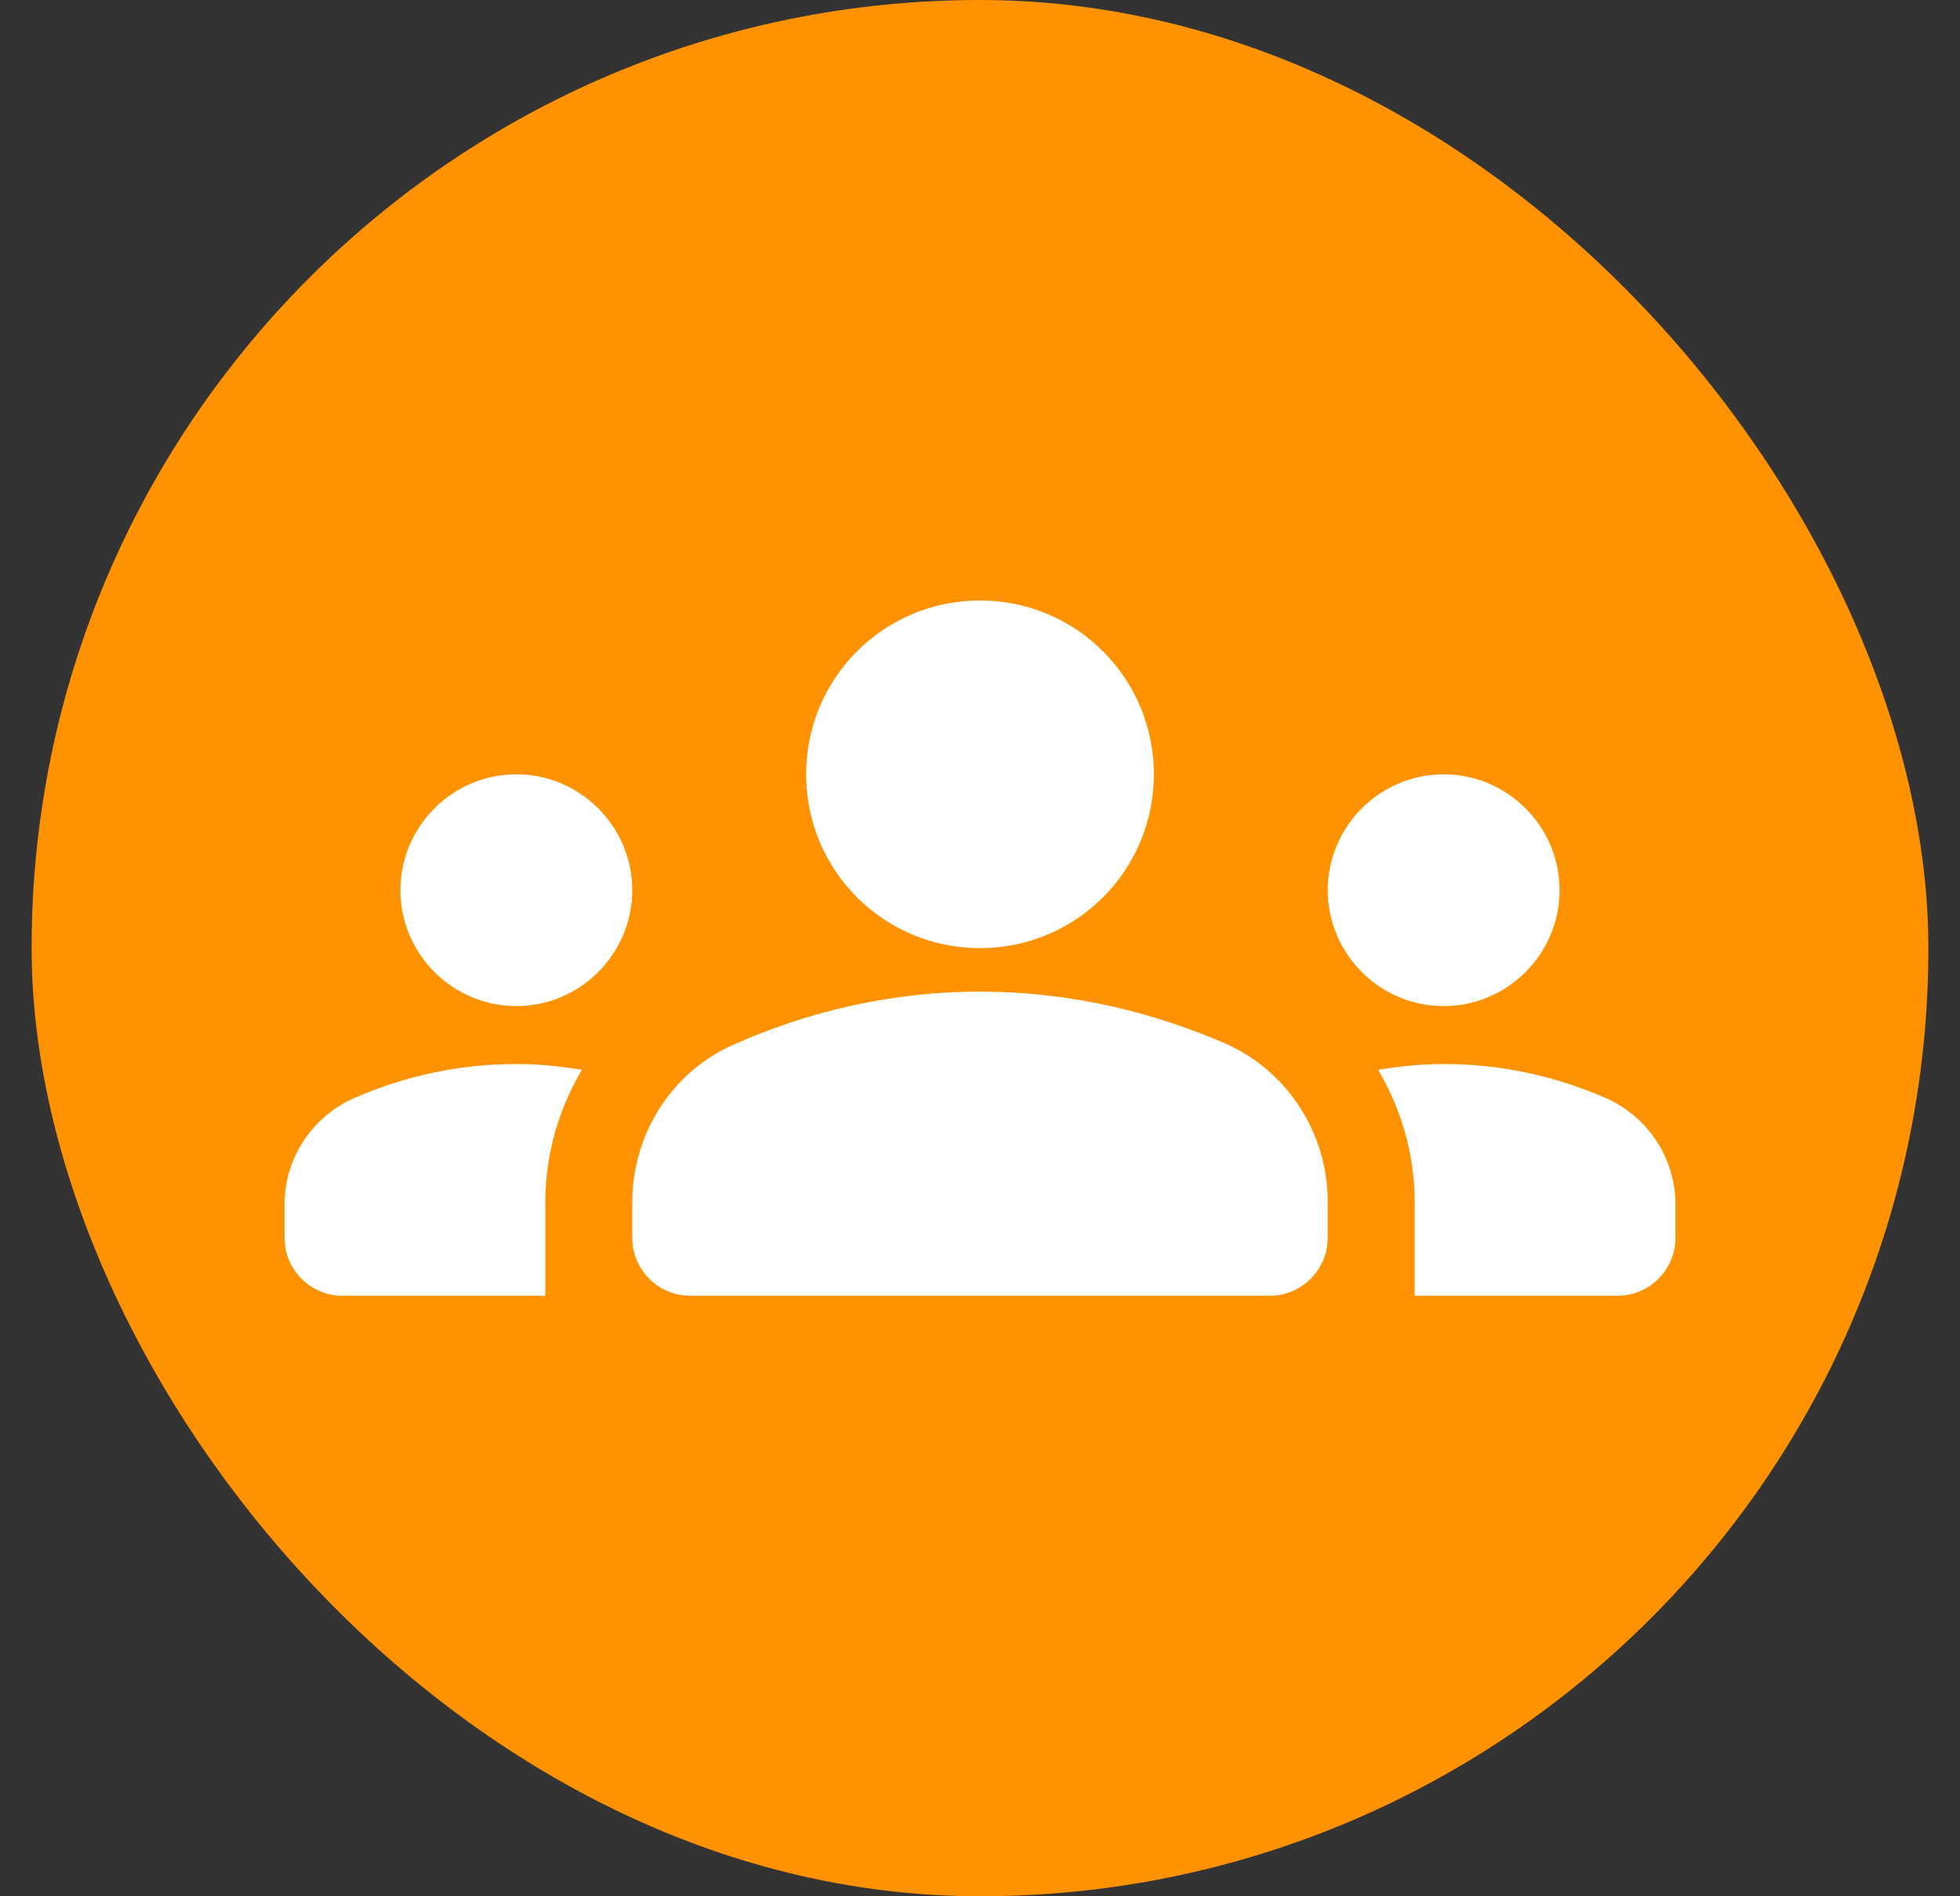
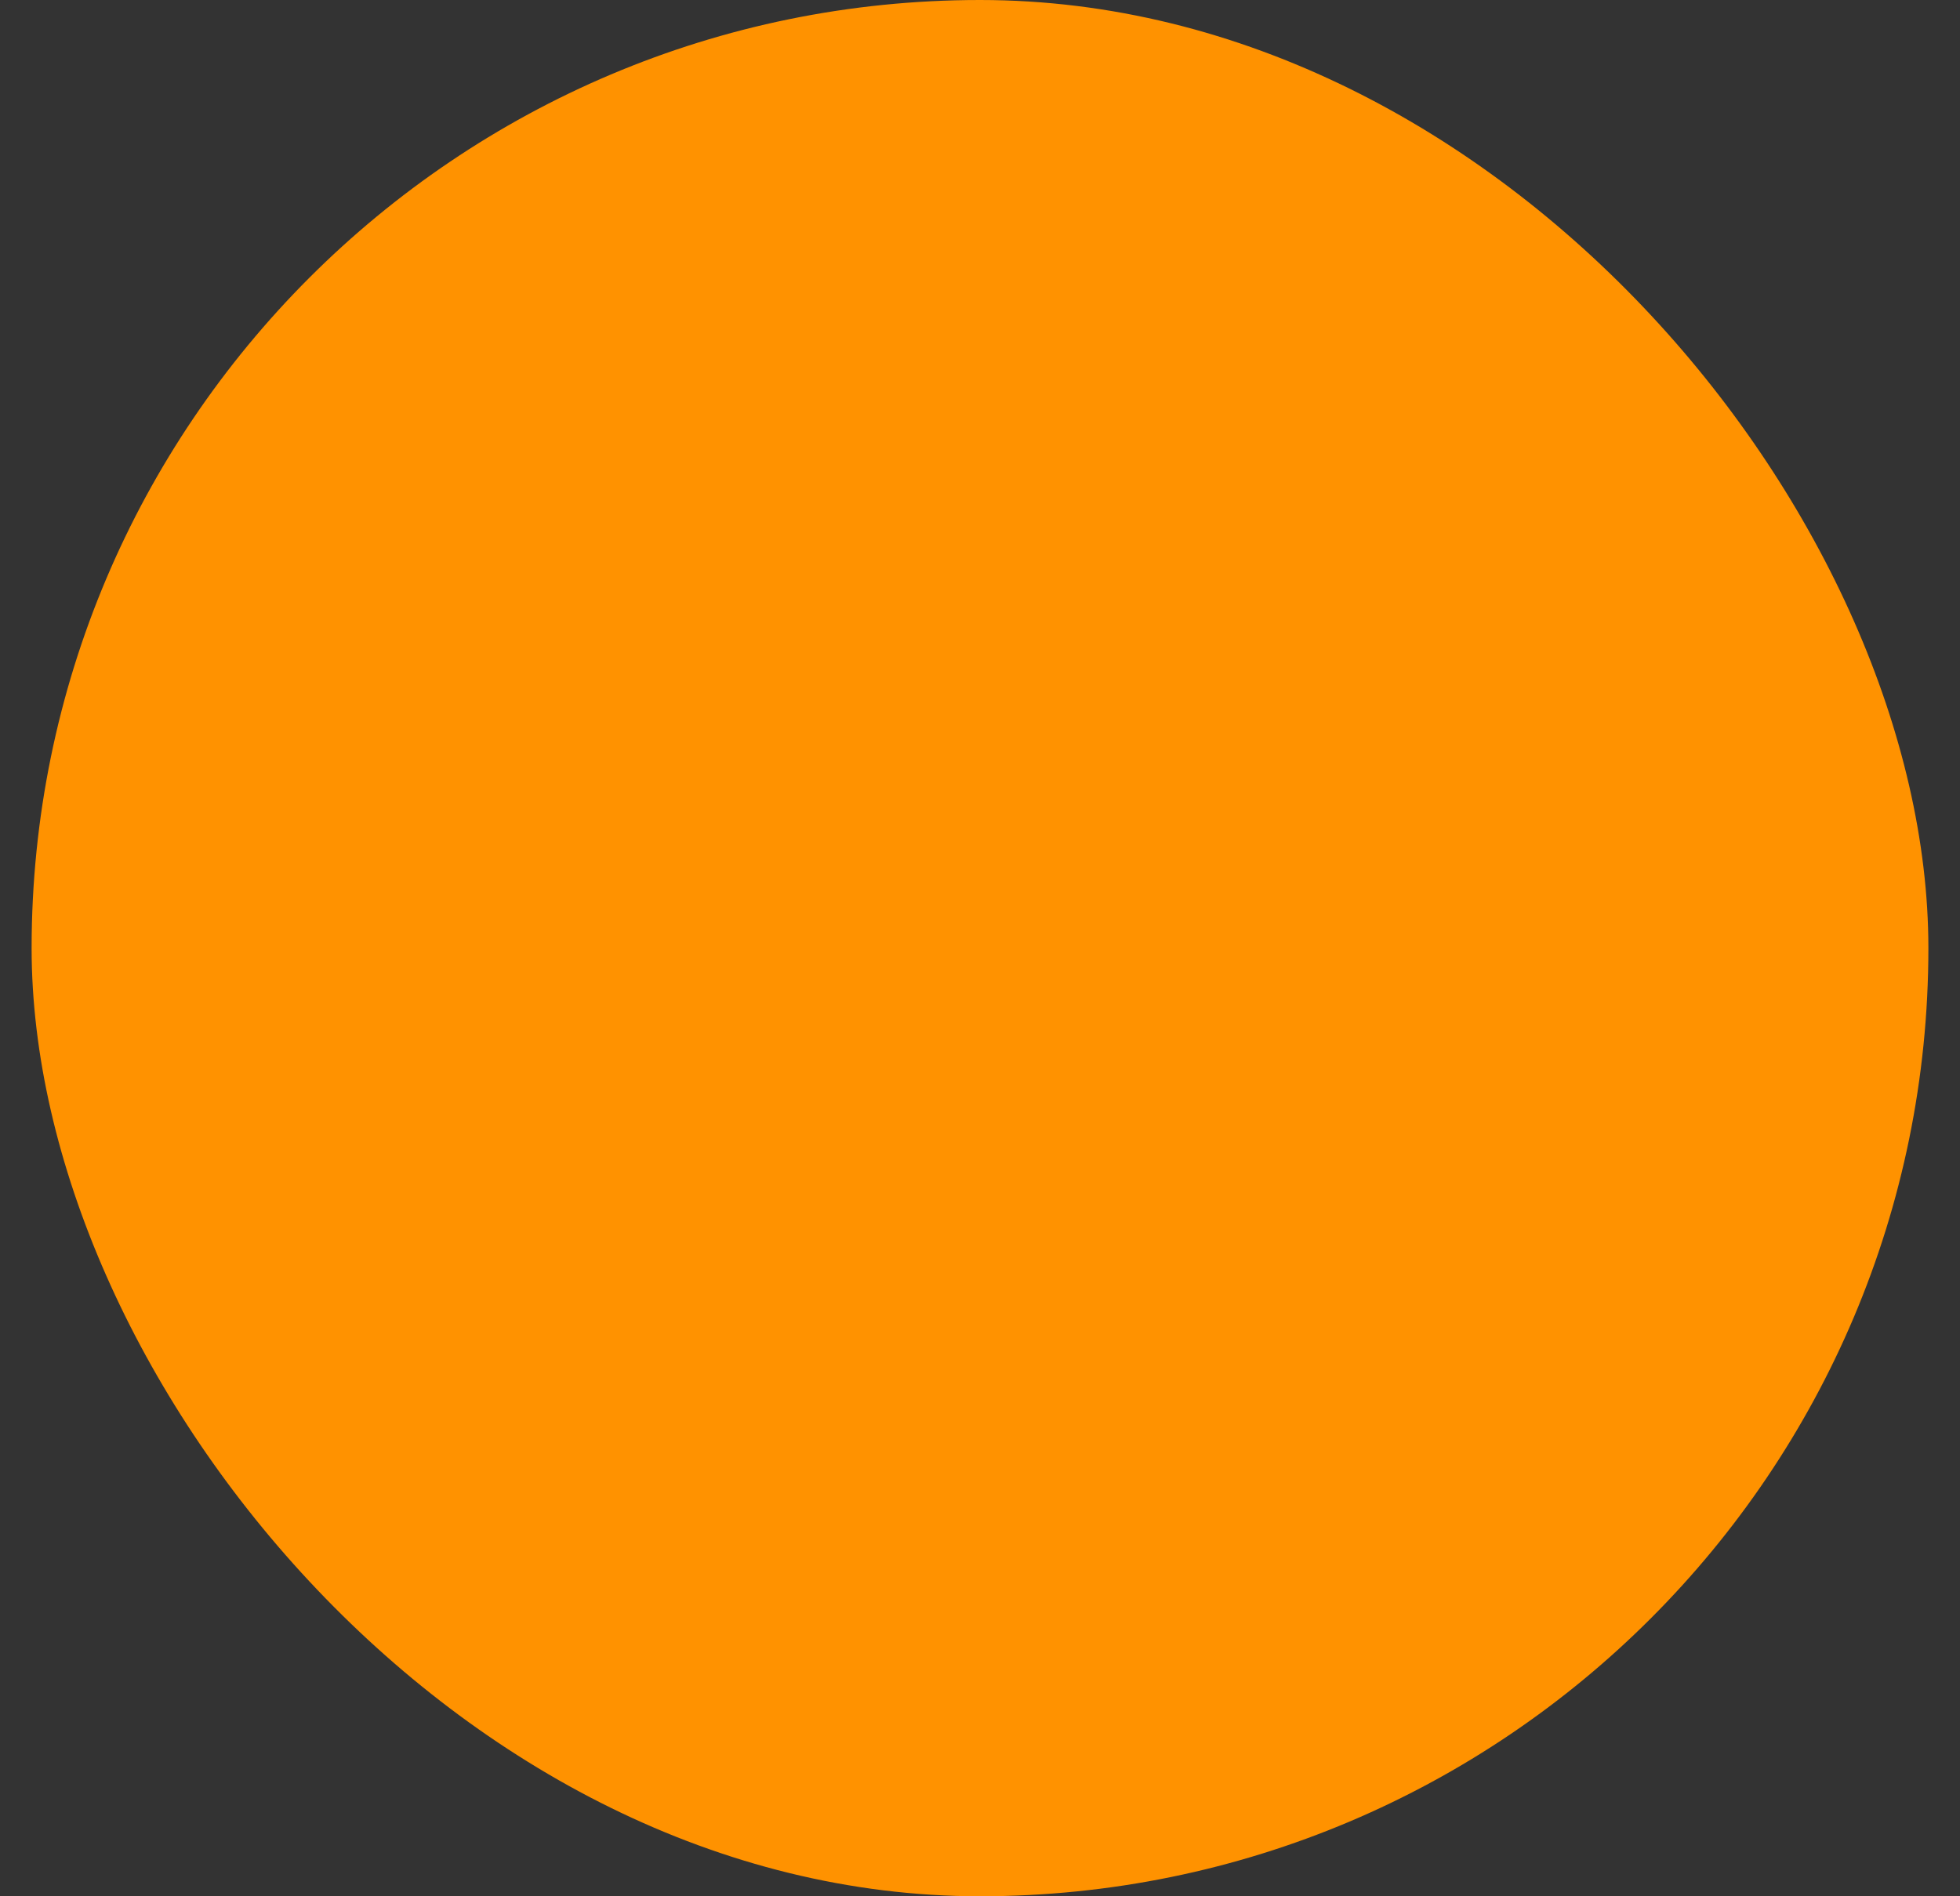
<svg xmlns="http://www.w3.org/2000/svg" width="31" height="30" viewBox="0 0 31 30" fill="none">
  <rect x="0" y="0" width="31" height="30" fill="#333333" stroke="none" />
  <rect x="0.5" width="30" height="30" rx="15" fill="rgb(255, 146, 0)" />
  <g clip-path="url(#clip0_1154_27070)">
-     <path d="M15.5 15.688C16.994 15.688 18.314 16.045 19.387 16.512C20.377 16.953 21 17.942 21 19.015V19.583C21 20.087 20.587 20.5 20.083 20.5H10.917C10.412 20.5 10 20.087 10 19.583V19.024C10 17.942 10.623 16.953 11.613 16.522C12.686 16.045 14.006 15.688 15.5 15.688ZM8.167 15.917C9.175 15.917 10 15.092 10 14.083C10 13.075 9.175 12.25 8.167 12.25C7.158 12.25 6.333 13.075 6.333 14.083C6.333 15.092 7.158 15.917 8.167 15.917ZM9.203 16.925C8.863 16.87 8.524 16.833 8.167 16.833C7.259 16.833 6.397 17.026 5.618 17.365C4.94 17.658 4.5 18.318 4.5 19.061V19.583C4.5 20.087 4.912 20.5 5.417 20.5H8.625V19.024C8.625 18.263 8.836 17.548 9.203 16.925ZM22.833 15.917C23.842 15.917 24.667 15.092 24.667 14.083C24.667 13.075 23.842 12.25 22.833 12.25C21.825 12.25 21 13.075 21 14.083C21 15.092 21.825 15.917 22.833 15.917ZM26.5 19.061C26.5 18.318 26.06 17.658 25.382 17.365C24.602 17.026 23.741 16.833 22.833 16.833C22.476 16.833 22.137 16.87 21.797 16.925C22.164 17.548 22.375 18.263 22.375 19.024V20.5H25.583C26.087 20.5 26.5 20.087 26.5 19.583V19.061ZM15.5 9.5C17.022 9.5 18.25 10.728 18.25 12.25C18.25 13.772 17.022 15 15.5 15C13.978 15 12.75 13.772 12.75 12.25C12.75 10.728 13.978 9.5 15.5 9.5Z" fill="white" />
-   </g>
+     </g>
  <defs>
    <clipPath id="clip0_1154_27070">
      <rect width="22" height="22" fill="white" transform="translate(4.5 4)" />
    </clipPath>
  </defs>
</svg>